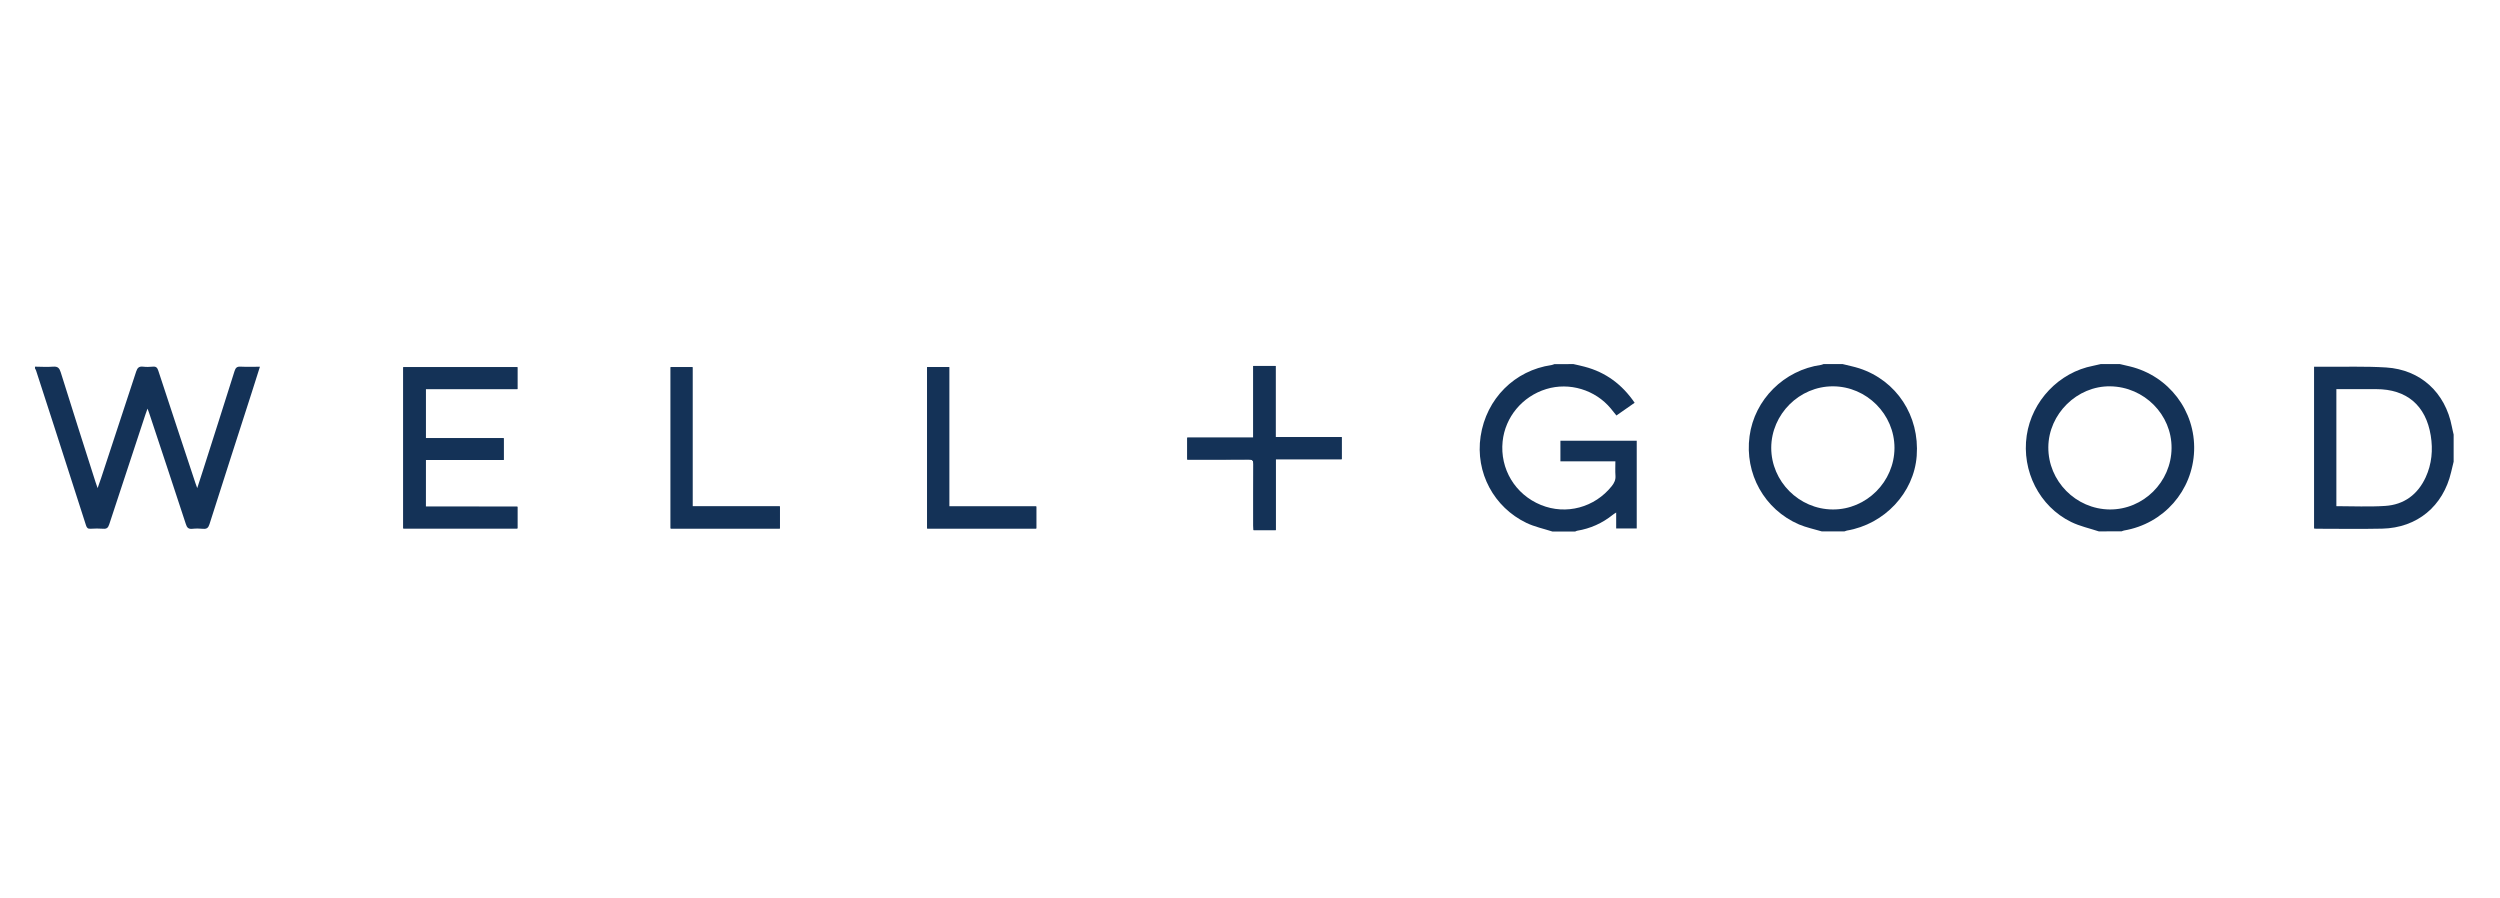
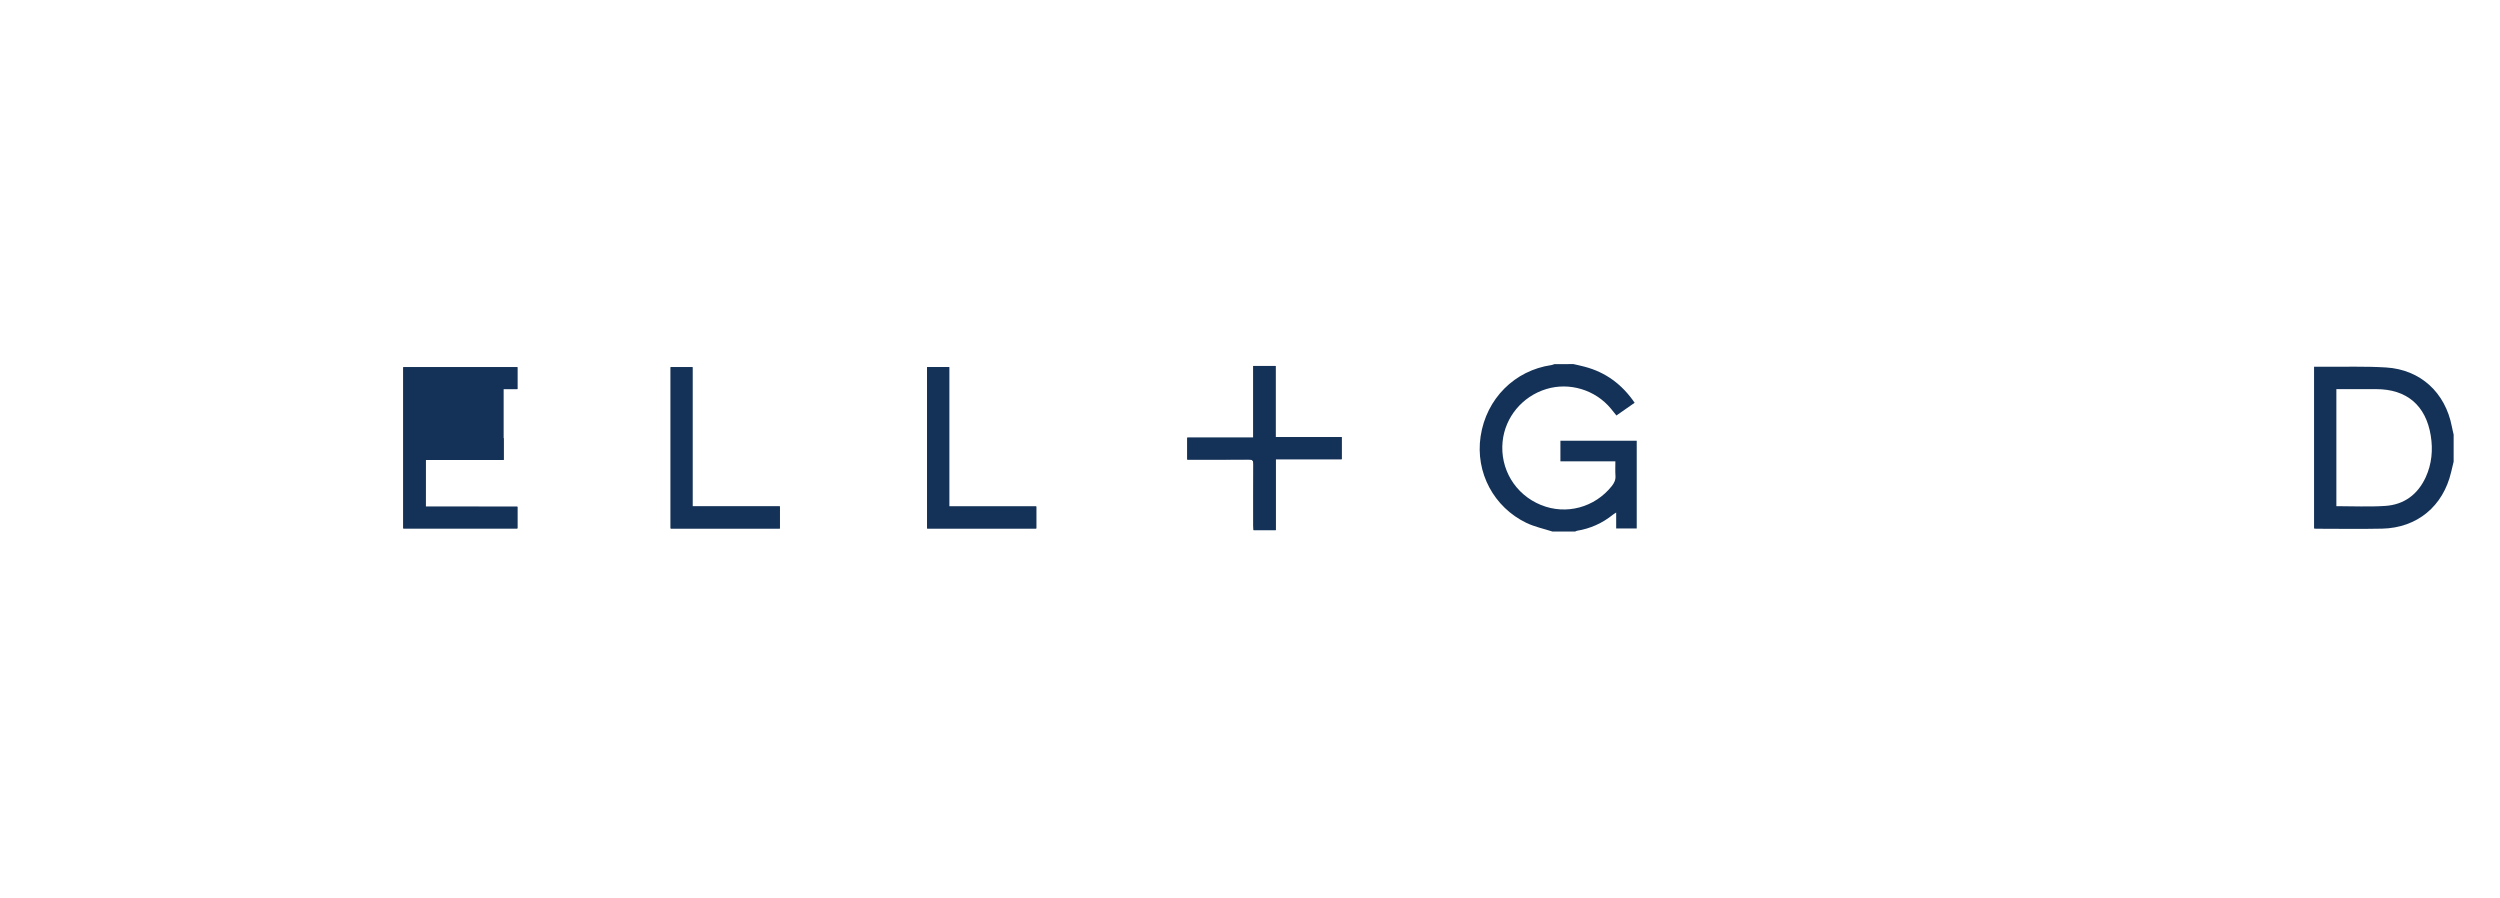
<svg xmlns="http://www.w3.org/2000/svg" fill="none" viewBox="0 0 206 74" height="74" width="206">
-   <path fill="#143257" d="M35.079 41.748V37.903H41.501V36.11H35.079V32.065H42.63V30.259H33.226V43.548H42.63V41.755C40.113 41.748 37.616 41.748 35.079 41.748ZM110.554 36.017H105.108V30.153H103.269V36.057H97.83V37.863H98.268C99.809 37.863 101.356 37.87 102.897 37.856C103.189 37.856 103.282 37.936 103.282 38.235C103.269 39.922 103.275 41.608 103.275 43.295C103.275 43.421 103.289 43.548 103.295 43.68H105.122V37.836H110.554C110.554 37.219 110.554 36.641 110.554 36.017ZM76.393 30.246V43.548H85.385V41.735H78.212V30.246C77.595 30.246 77.004 30.246 76.393 30.246ZM64.26 41.728H57.061V30.252H55.261V43.548H64.26V41.728Z" />
-   <path fill="#143257" d="M2.883 30.212C3.388 30.219 3.893 30.252 4.391 30.212C4.763 30.186 4.896 30.332 5.002 30.671C5.945 33.692 6.908 36.707 7.871 39.722C7.917 39.862 7.97 40.008 8.043 40.22C8.156 39.895 8.249 39.643 8.336 39.384C9.305 36.455 10.268 33.533 11.224 30.604C11.324 30.305 11.457 30.179 11.776 30.212C12.048 30.246 12.327 30.239 12.599 30.212C12.871 30.186 12.964 30.305 13.044 30.544C14.053 33.633 15.083 36.714 16.099 39.795C16.139 39.908 16.179 40.015 16.252 40.22C16.424 39.696 16.57 39.251 16.71 38.806C17.587 36.063 18.463 33.32 19.326 30.578C19.413 30.305 19.526 30.192 19.825 30.212C20.336 30.239 20.854 30.219 21.418 30.219C21.186 30.95 20.967 31.647 20.741 32.351C19.579 35.964 18.41 39.576 17.261 43.196C17.168 43.488 17.042 43.601 16.743 43.574C16.444 43.548 16.145 43.541 15.847 43.574C15.514 43.607 15.402 43.468 15.309 43.169C14.319 40.141 13.31 37.112 12.307 34.084C12.274 33.971 12.227 33.865 12.154 33.672C12.081 33.885 12.028 34.018 11.982 34.157C10.985 37.172 9.989 40.187 9 43.209C8.907 43.488 8.794 43.594 8.502 43.568C8.156 43.541 7.804 43.548 7.459 43.568C7.24 43.581 7.153 43.501 7.087 43.289C6.21 40.566 5.334 37.843 4.457 35.114C3.966 33.593 3.474 32.065 2.976 30.544C2.956 30.478 2.917 30.418 2.883 30.359V30.212Z" />
+   <path fill="#143257" d="M35.079 41.748V37.903H41.501V36.11V32.065H42.63V30.259H33.226V43.548H42.63V41.755C40.113 41.748 37.616 41.748 35.079 41.748ZM110.554 36.017H105.108V30.153H103.269V36.057H97.83V37.863H98.268C99.809 37.863 101.356 37.87 102.897 37.856C103.189 37.856 103.282 37.936 103.282 38.235C103.269 39.922 103.275 41.608 103.275 43.295C103.275 43.421 103.289 43.548 103.295 43.68H105.122V37.836H110.554C110.554 37.219 110.554 36.641 110.554 36.017ZM76.393 30.246V43.548H85.385V41.735H78.212V30.246C77.595 30.246 77.004 30.246 76.393 30.246ZM64.26 41.728H57.061V30.252H55.261V43.548H64.26V41.728Z" />
  <path fill="#143257" d="M129.647 30C129.959 30.073 130.271 30.133 130.577 30.219C132.317 30.677 133.665 31.68 134.694 33.188C134.196 33.533 133.711 33.878 133.193 34.237C133.034 34.038 132.881 33.845 132.728 33.659C131.447 32.118 129.315 31.474 127.409 32.059C125.437 32.663 124.022 34.37 123.816 36.375C123.584 38.64 124.852 40.745 126.971 41.608C129.049 42.459 131.407 41.821 132.815 40.048C133.014 39.795 133.14 39.536 133.114 39.198C133.087 38.819 133.107 38.441 133.107 38.016H128.578V36.316H134.867V43.548H133.173V42.233C133.04 42.319 132.961 42.359 132.894 42.419C132.024 43.116 131.048 43.554 129.952 43.734C129.899 43.74 129.846 43.78 129.793 43.8H127.927C127.203 43.568 126.446 43.408 125.769 43.083C123.112 41.801 121.552 38.959 122.003 35.95C122.475 32.836 124.819 30.518 127.847 30.08C127.927 30.066 128 30.033 128.073 30.007C128.591 30 129.116 30 129.647 30Z" />
  <path fill="#143257" d="M202.18 38.042C202.114 38.328 202.04 38.613 201.974 38.899C201.317 41.715 199.172 43.495 196.289 43.561C194.47 43.601 192.65 43.568 190.837 43.568C190.791 43.568 190.744 43.554 190.678 43.548V30.219H191.448C193.168 30.233 194.895 30.173 196.615 30.279C199.457 30.458 201.496 32.351 202.034 35.154C202.074 35.373 202.133 35.592 202.18 35.811V38.042ZM192.517 41.708C193.885 41.708 195.214 41.775 196.535 41.688C198.089 41.589 199.218 40.752 199.876 39.331C200.38 38.235 200.486 37.073 200.294 35.891C199.889 33.4 198.308 32.065 195.798 32.065H192.517V41.708Z" />
-   <path fill="#143257" d="M151.834 30C152.293 30.119 152.757 30.206 153.209 30.352C156.284 31.361 158.183 34.264 157.937 37.564C157.712 40.606 155.288 43.196 152.18 43.72C152.113 43.734 152.047 43.767 151.98 43.787H150.114C149.49 43.601 148.839 43.468 148.242 43.216C145.379 41.98 143.746 39.032 144.164 35.937C144.569 32.922 147.006 30.498 150.061 30.066C150.128 30.06 150.187 30.02 150.254 30H151.834ZM156.105 36.913C156.111 34.144 153.813 31.84 151.037 31.833C148.268 31.826 145.957 34.131 145.95 36.9C145.95 39.669 148.242 41.967 151.024 41.98C153.793 41.994 156.098 39.689 156.105 36.913Z" />
-   <path fill="#143257" d="M172.946 43.787C172.182 43.534 171.379 43.362 170.661 43.01C168.045 41.728 166.571 38.806 167.002 35.884C167.421 33.035 169.665 30.677 172.481 30.14C172.687 30.1 172.893 30.047 173.099 30H174.679C174.951 30.066 175.224 30.126 175.503 30.193C178.71 30.97 180.908 33.858 180.796 37.132C180.683 40.433 178.292 43.156 175.018 43.714C174.951 43.727 174.885 43.76 174.825 43.78C174.194 43.787 173.57 43.787 172.946 43.787ZM178.936 36.927C178.963 34.17 176.685 31.873 173.882 31.833C171.153 31.793 168.802 34.111 168.782 36.847C168.762 39.636 171.047 41.954 173.842 41.98C176.612 42 178.916 39.716 178.936 36.927Z" />
  <path fill="#143257" d="M35.079 41.748H42.637V43.541H33.233V30.252H42.637V32.059H35.086V36.103H41.508V37.896H35.086C35.079 39.198 35.079 40.446 35.079 41.748Z" />
  <path fill="#143257" d="M110.554 36.017V37.843H105.122V43.687H103.296C103.289 43.554 103.276 43.428 103.276 43.302C103.276 41.615 103.269 39.928 103.282 38.242C103.282 37.943 103.196 37.856 102.897 37.863C101.356 37.876 99.809 37.87 98.268 37.87H97.83V36.063H103.269V30.159H105.109V36.023C106.942 36.017 108.735 36.017 110.554 36.017Z" />
  <path fill="#143257" d="M76.393 30.246H78.219V41.735H85.391V43.548H76.399C76.393 39.125 76.393 34.695 76.393 30.246Z" />
  <path fill="#143257" d="M64.259 41.728V43.548H55.261V30.252H57.06V41.728H64.259Z" />
</svg>